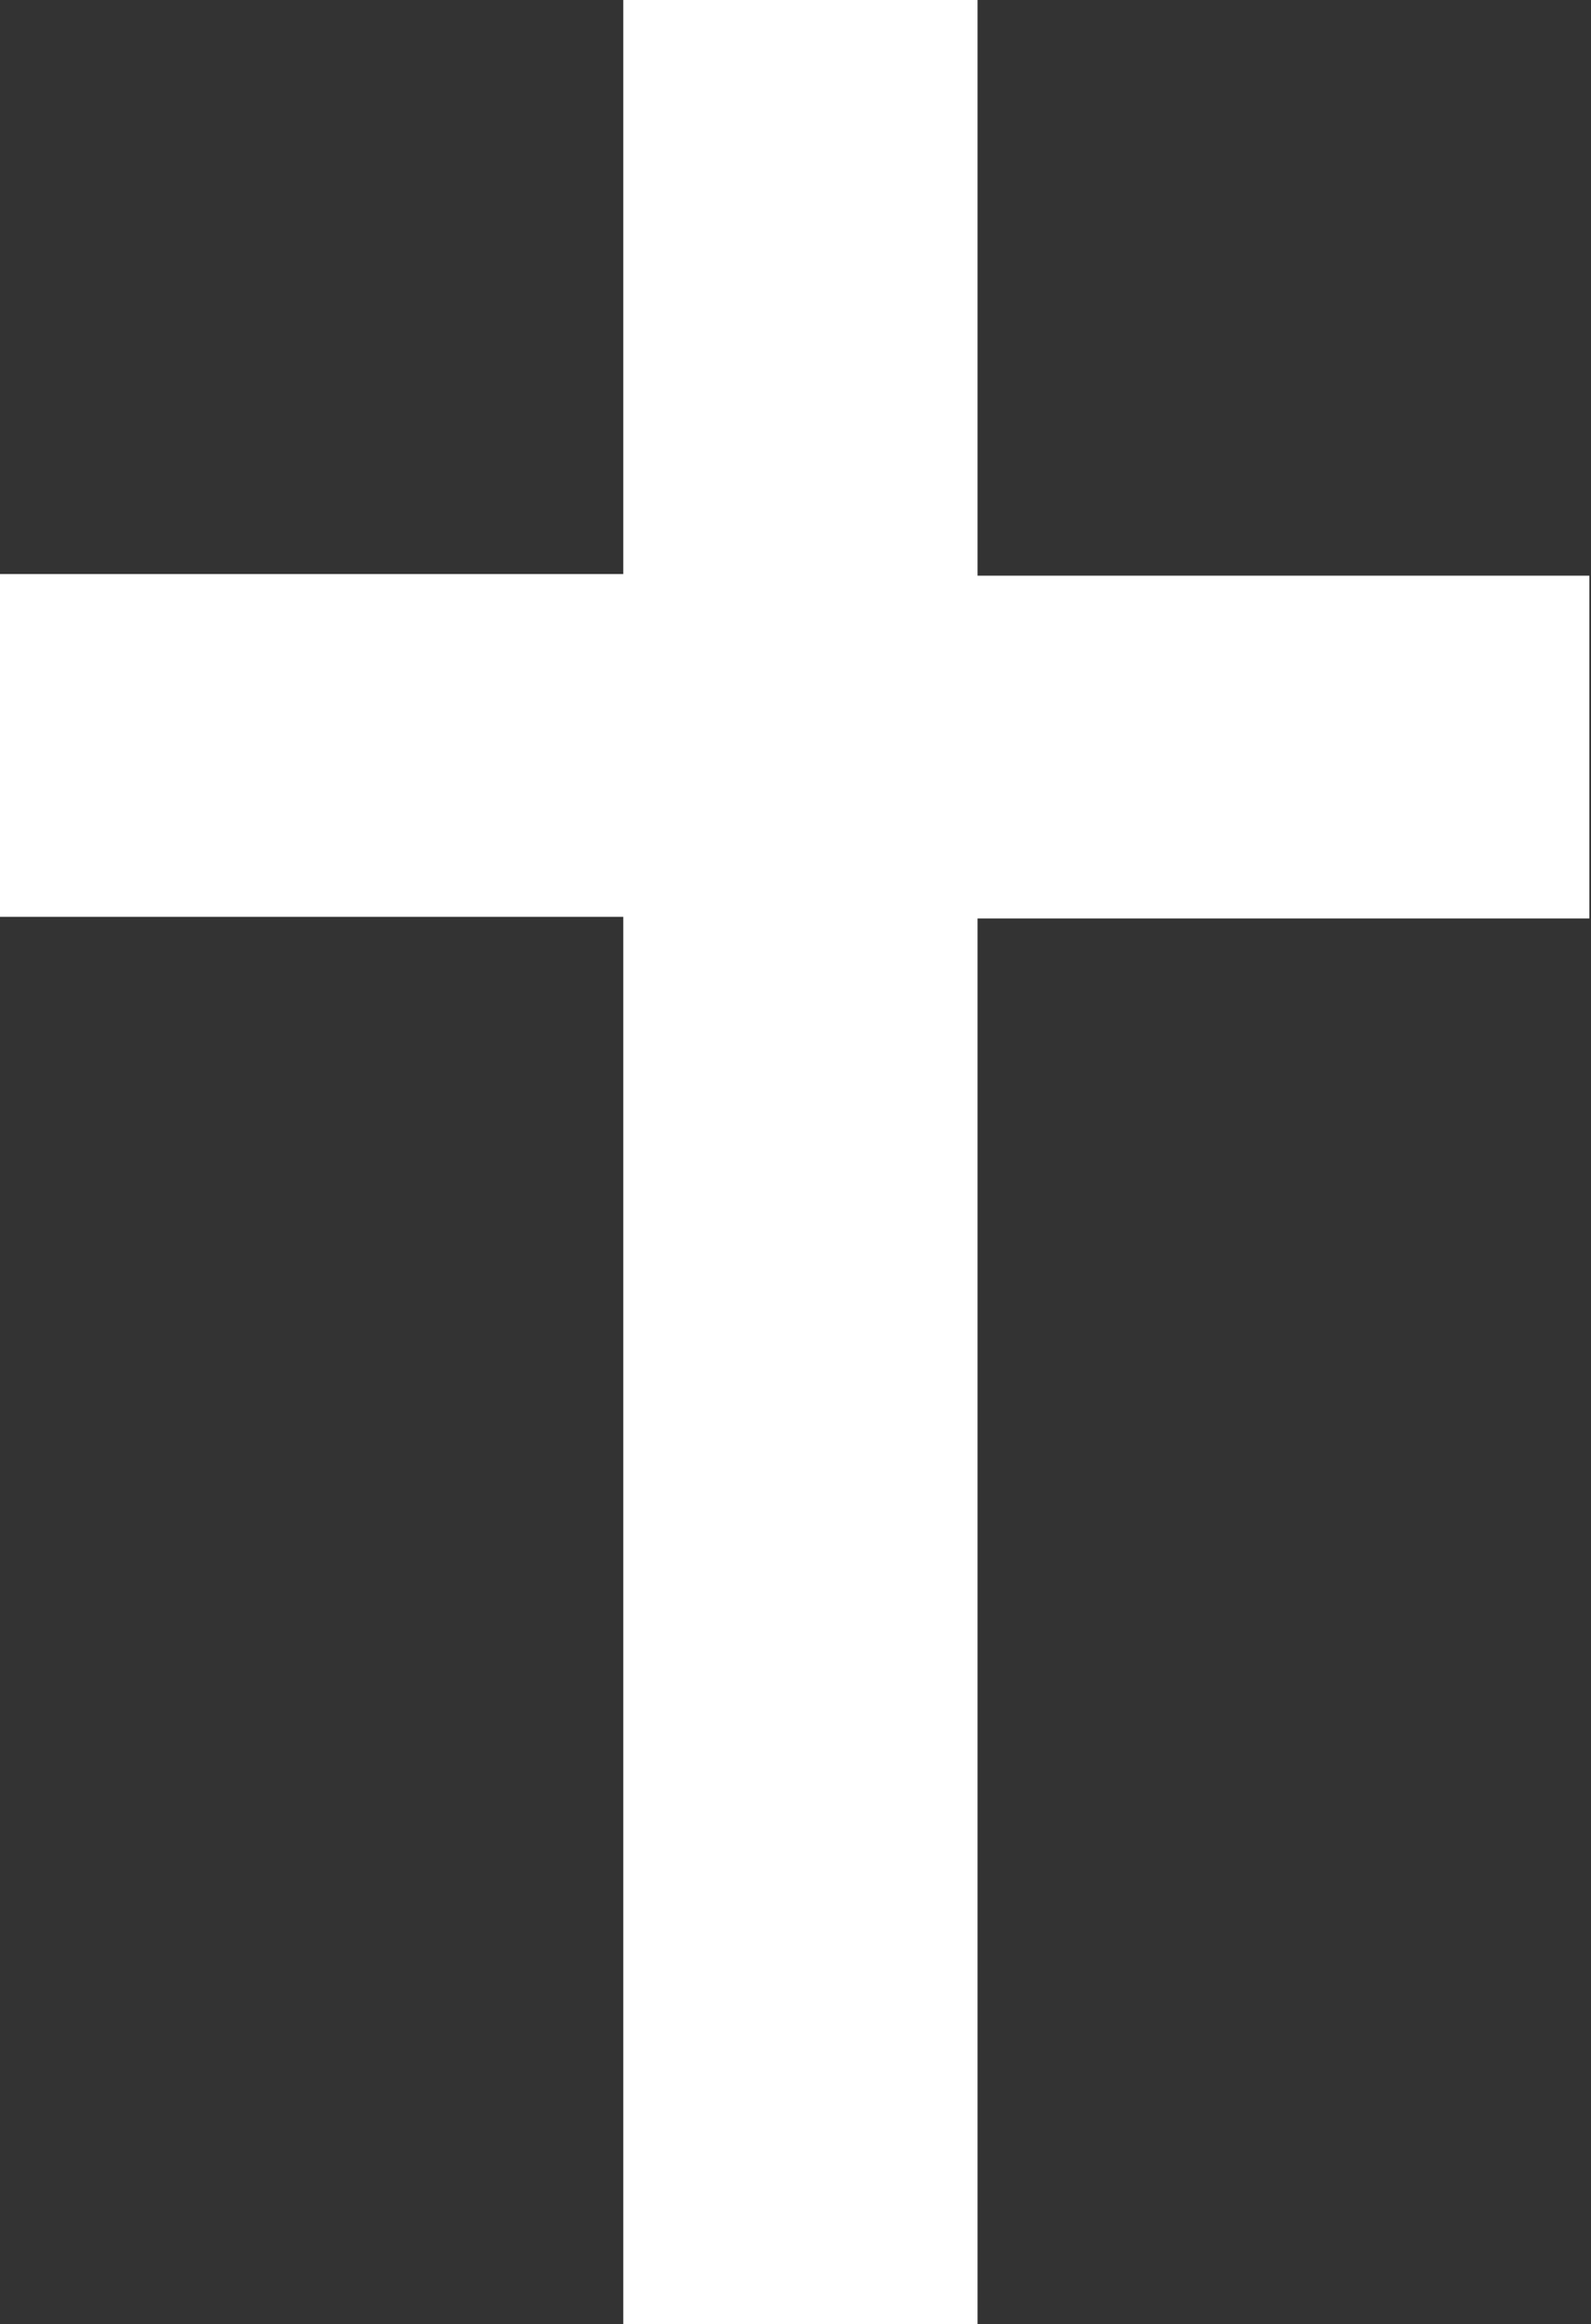
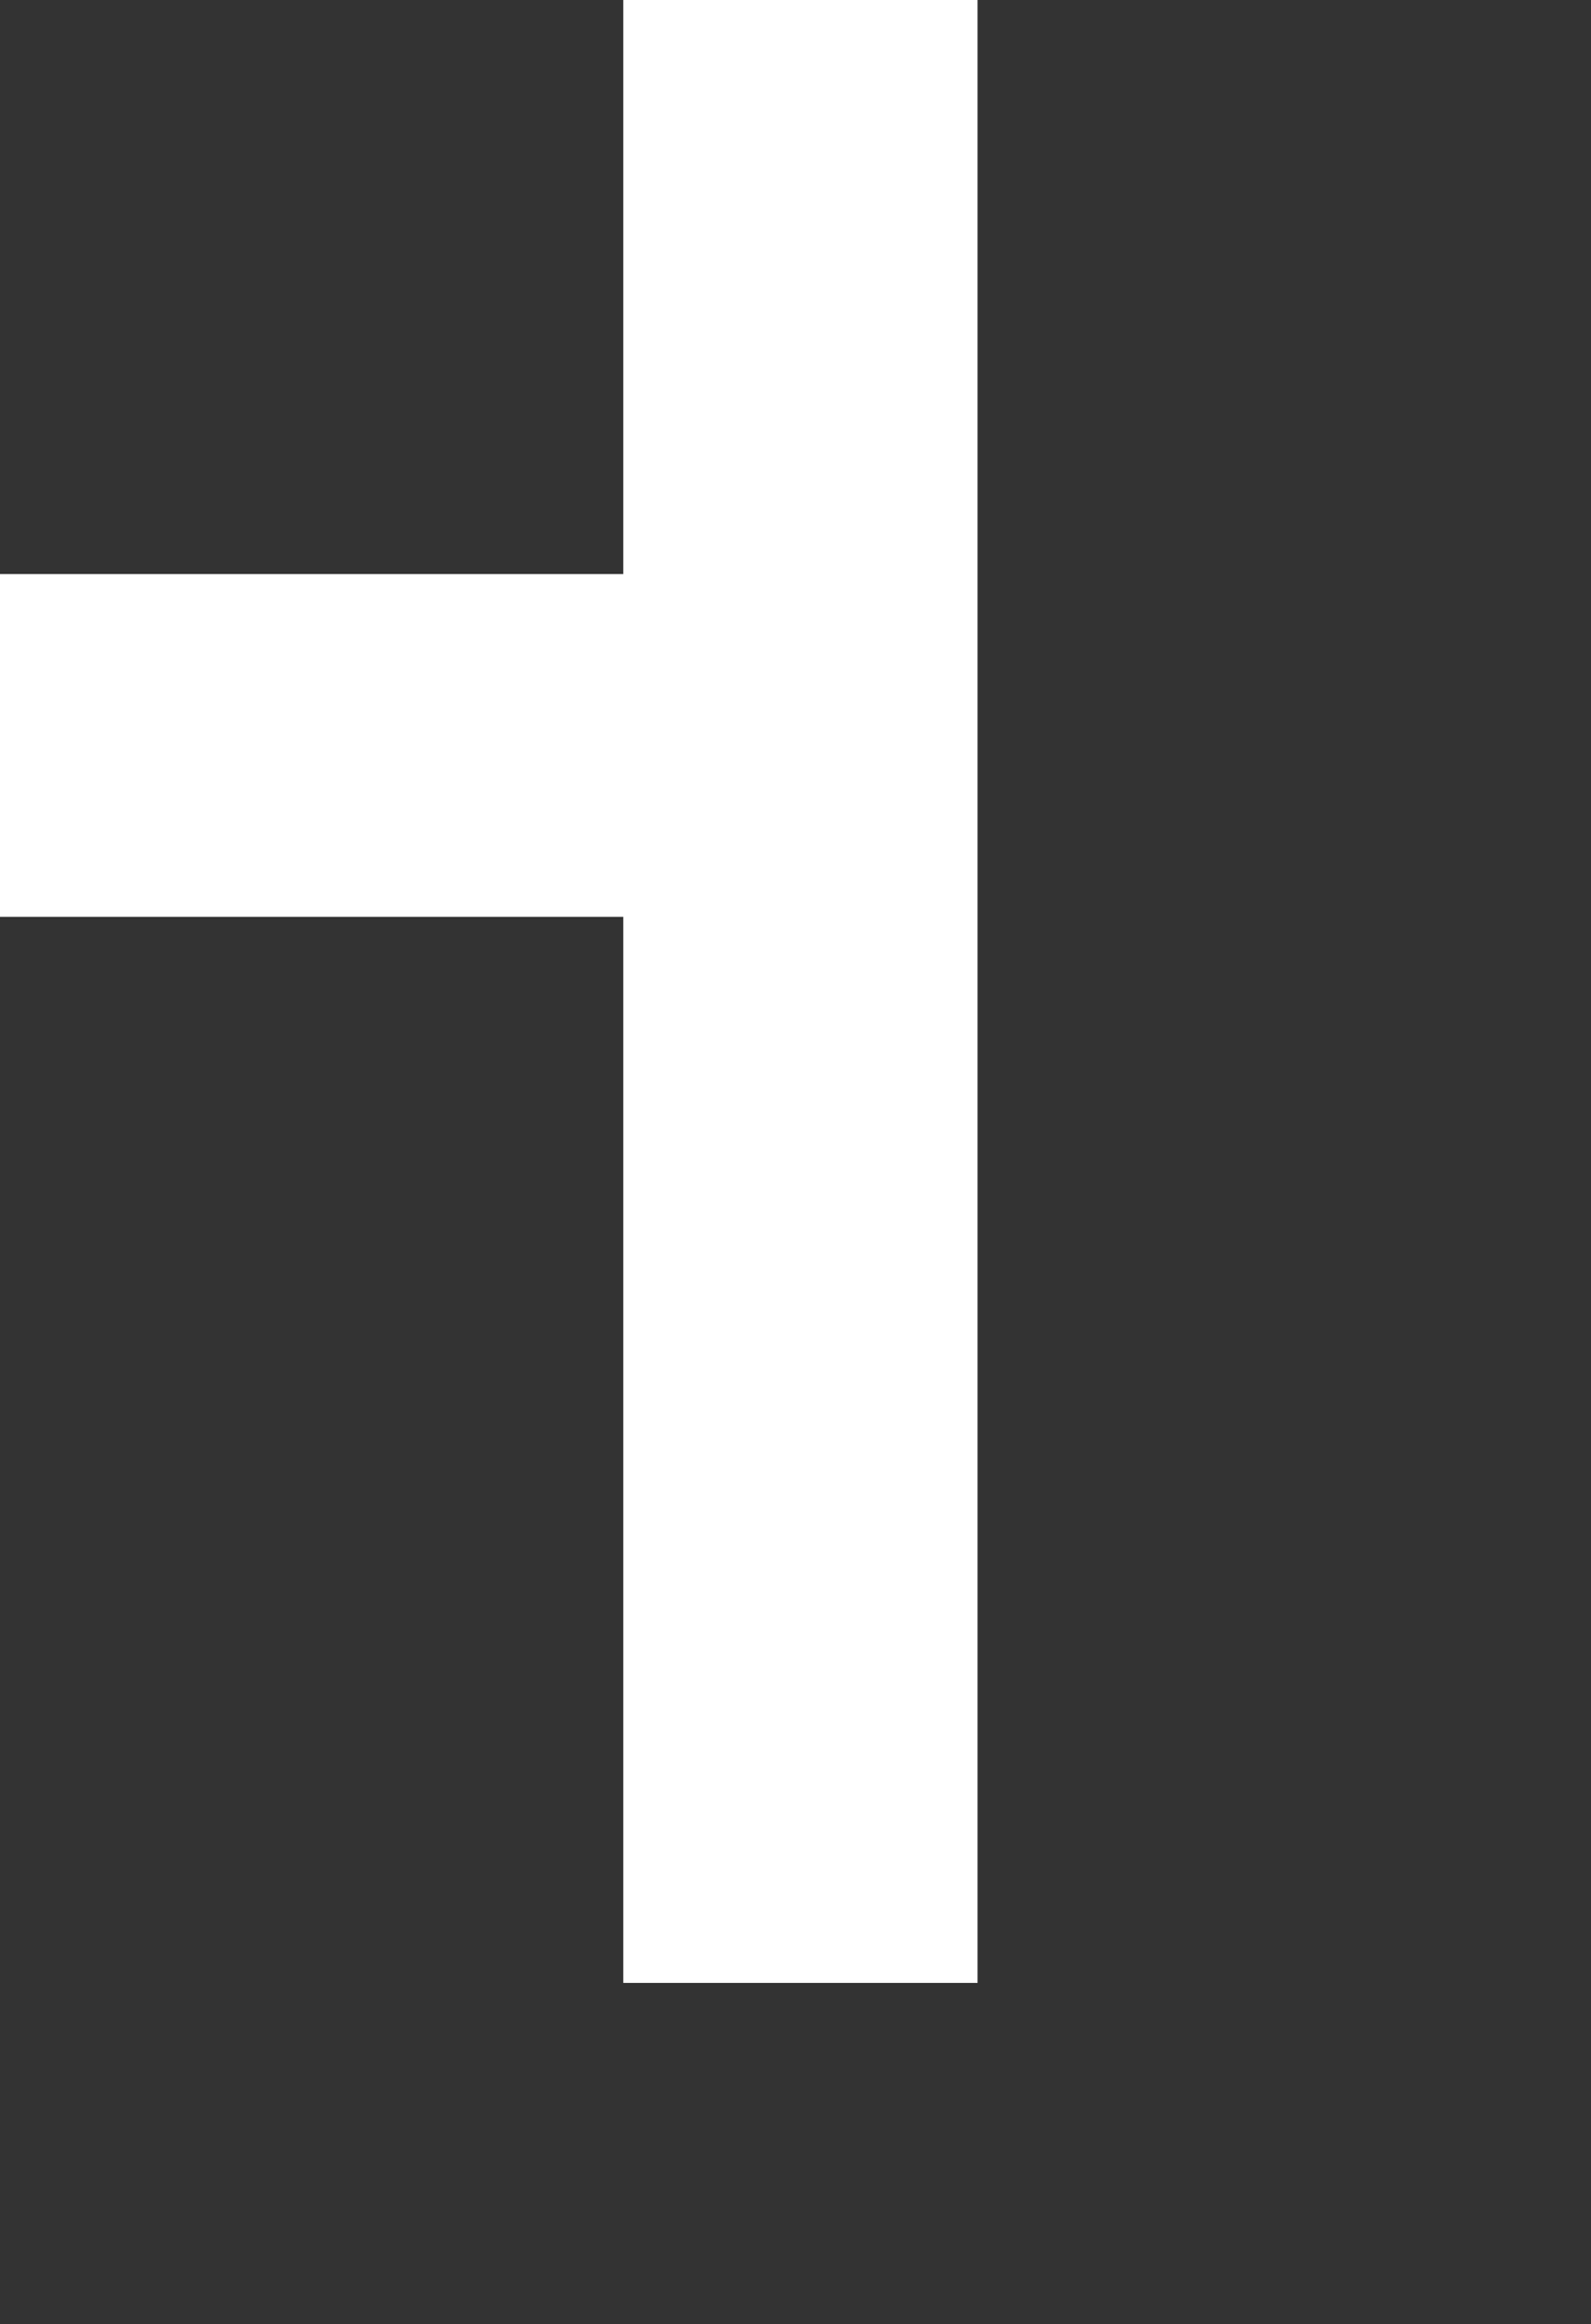
<svg xmlns="http://www.w3.org/2000/svg" version="1.1" viewBox="0 0 97 141.7">
  <rect x="0" y="0" width="97" height="141.7" fill="#333333" stroke="none" />
  <defs>
    <style>
      .cls-1 {
        fill: #fff;
      }
    </style>
  </defs>
  <g>
    <g id="Layer_1">
-       <path class="cls-1" d="M38,0h21.6v35.1h37.3v20.9h-37.3v85.8h-21.6V55.9H0v-20.9h38V0Z" />
+       <path class="cls-1" d="M38,0h21.6v35.1h37.3h-37.3v85.8h-21.6V55.9H0v-20.9h38V0Z" />
    </g>
  </g>
</svg>